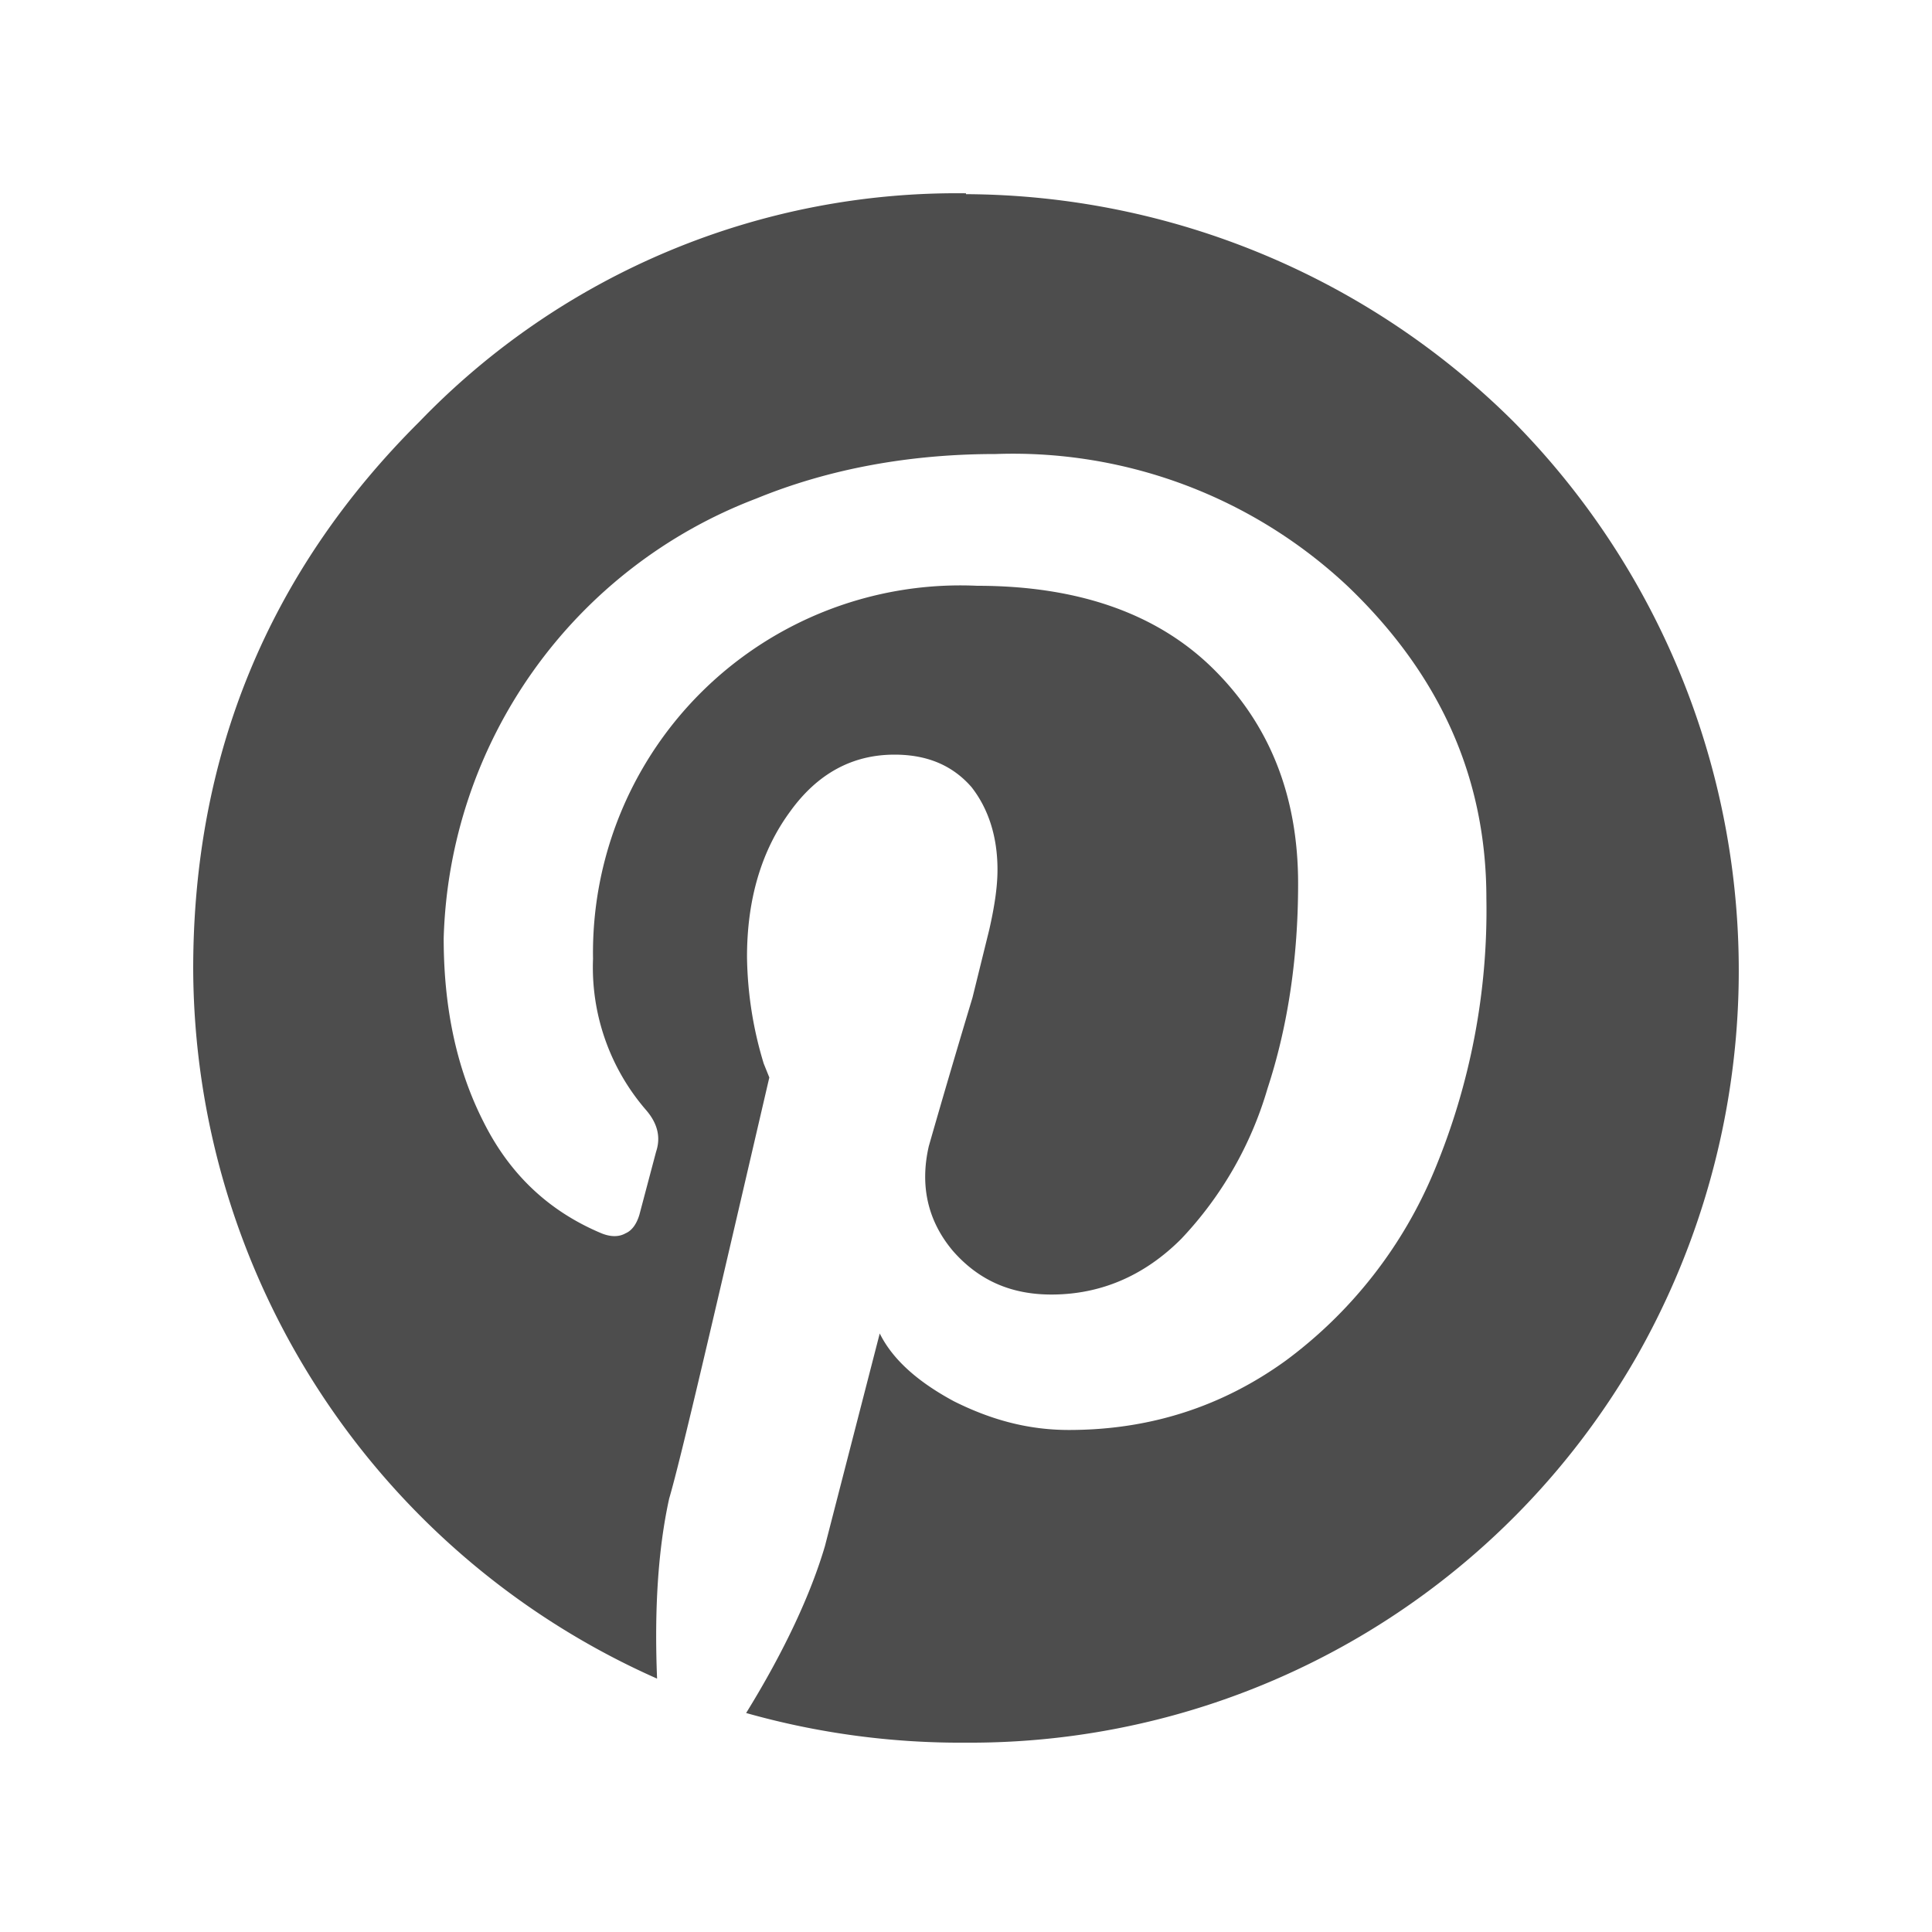
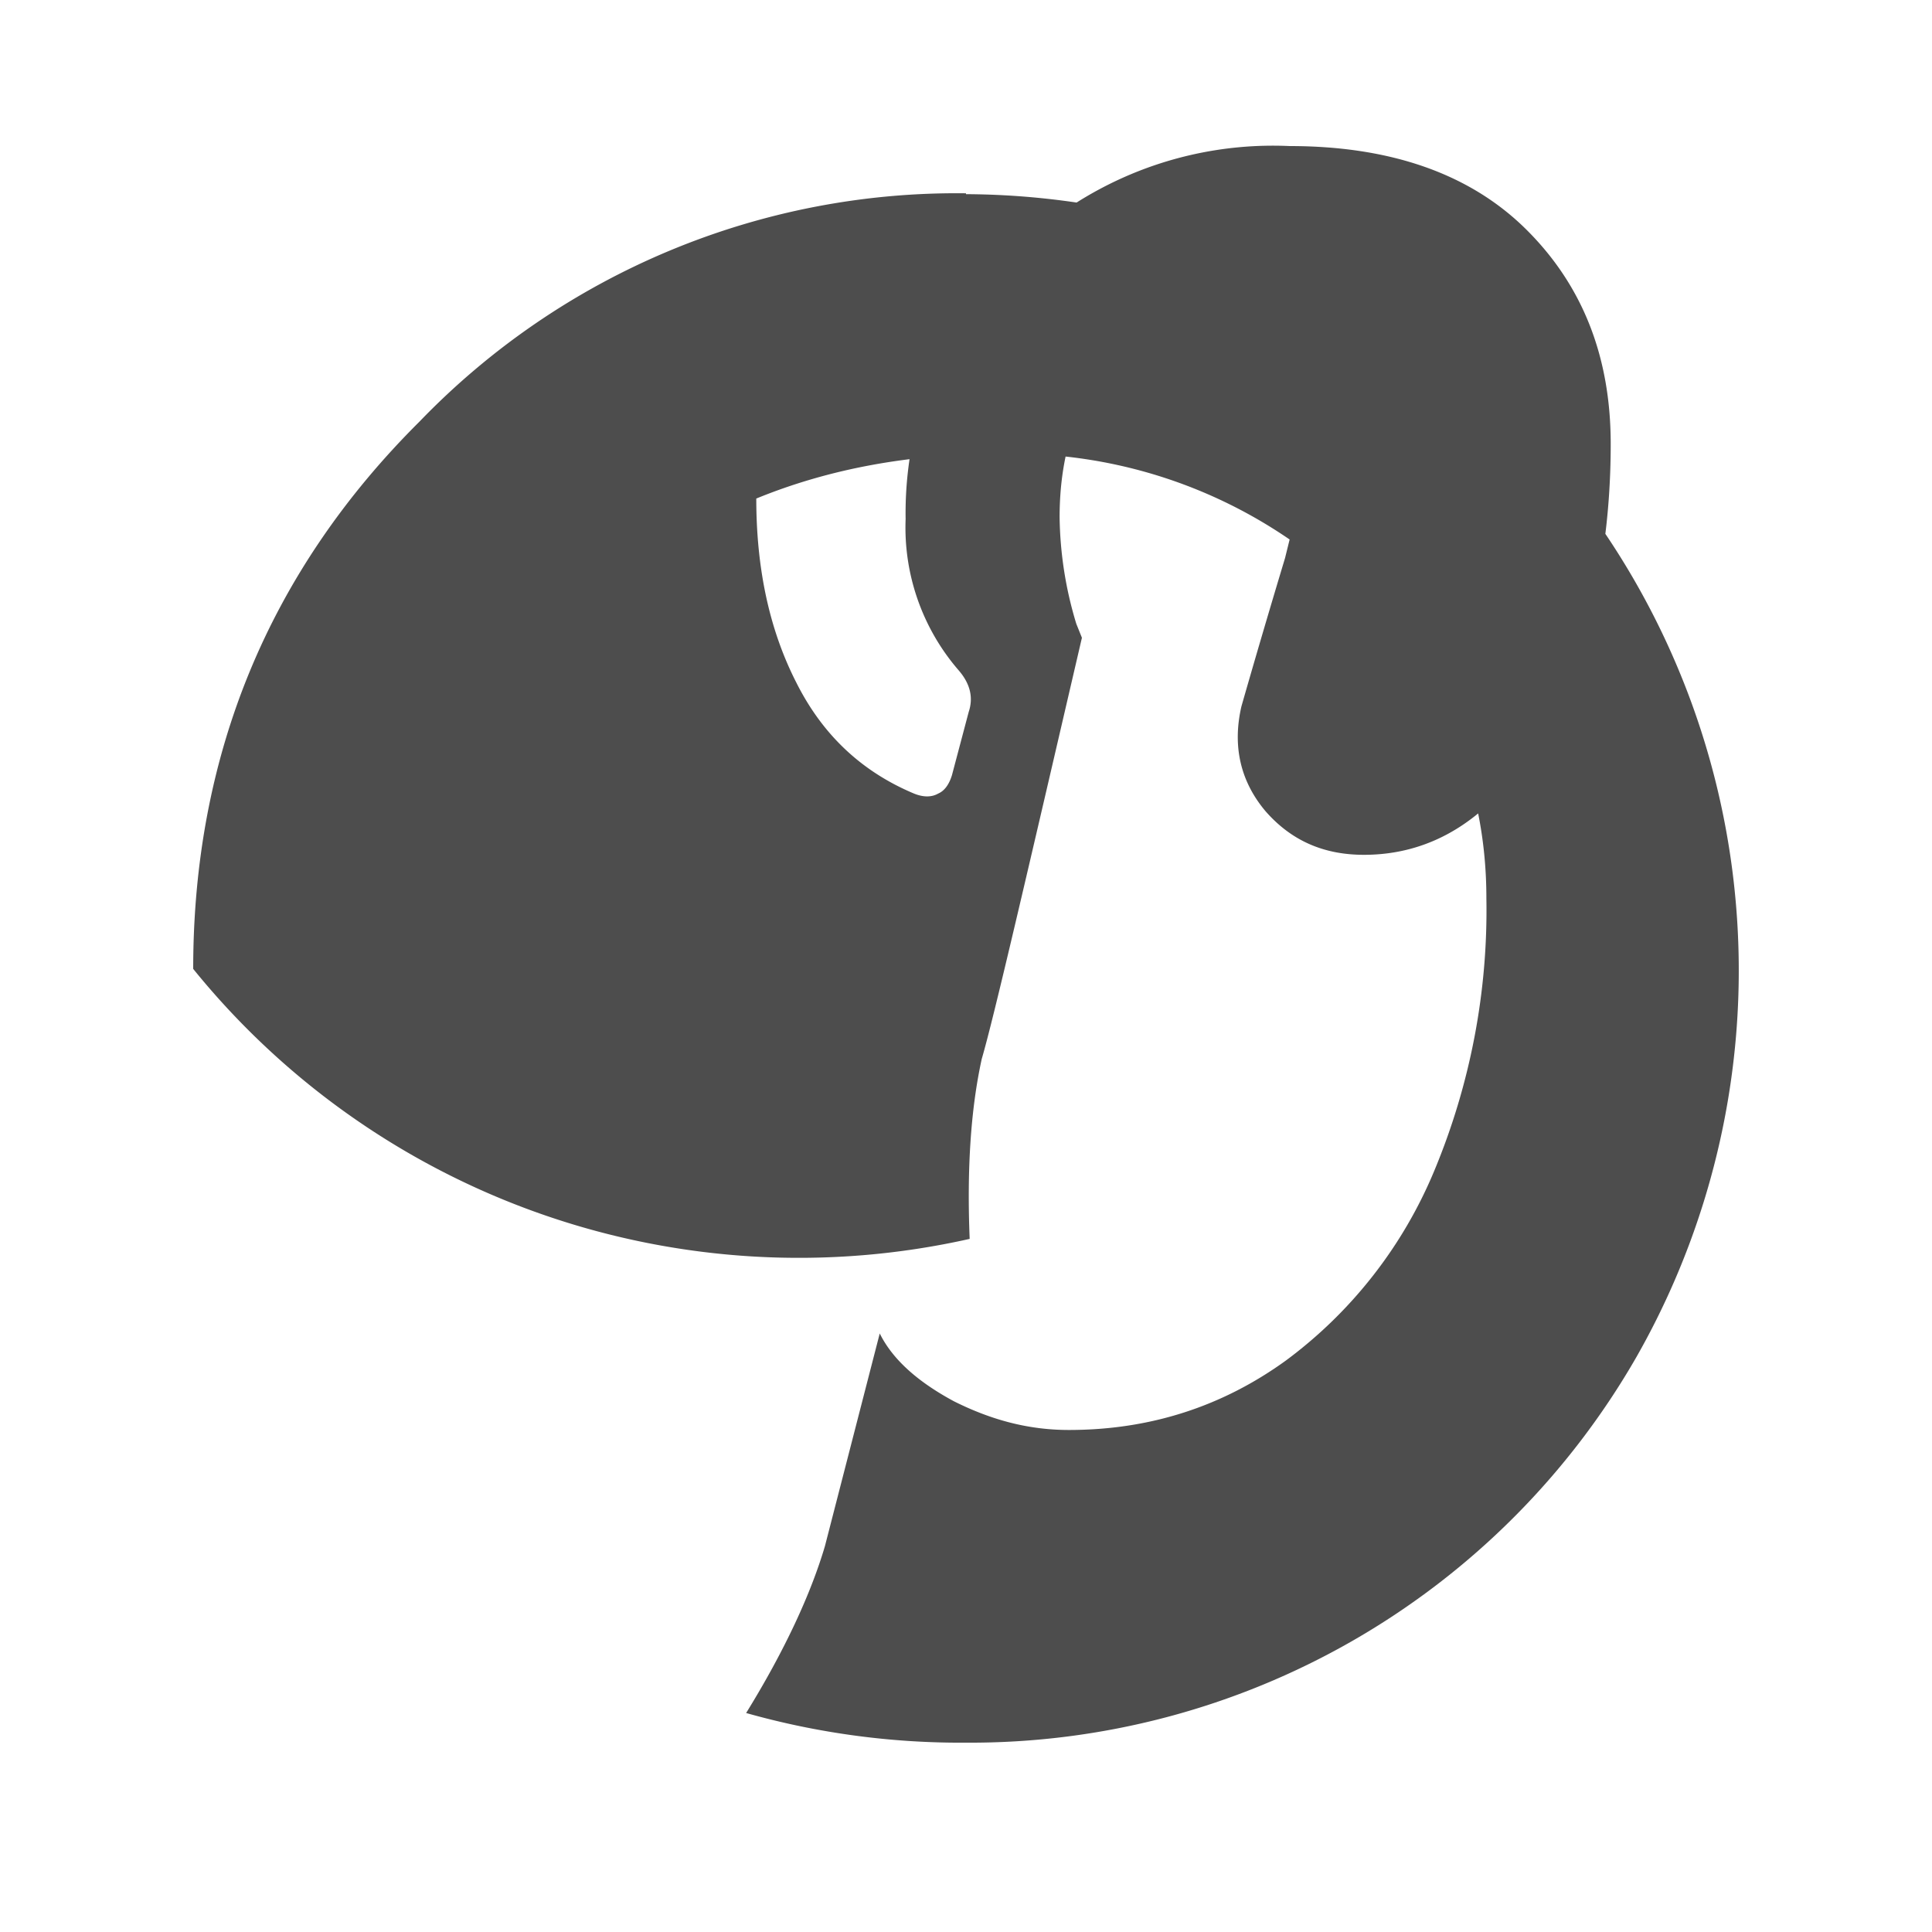
<svg xmlns="http://www.w3.org/2000/svg" aria-hidden="true" focusable="false" class="icon icon-pinterest" viewBox="0 0 20 20">
-   <path fill="#4d4d4d" d="M10 2.01c2.124.01 4.16.855 5.666 2.353a8.087 8.087 0 0 1 1.277 9.68A7.952 7.952 0 0 1 10 18.04a8.164 8.164 0 0 1-2.276-.307c.403-.653.672-1.24.816-1.729l.567-2.2c.134.27.393.5.768.702.384.192.768.297 1.19.297.836 0 1.585-.24 2.248-.72a4.678 4.678 0 0 0 1.537-1.969c.37-.89.554-1.848.537-2.813 0-1.249-.48-2.315-1.43-3.227a5.061 5.061 0 0 0-3.65-1.374c-.893 0-1.729.154-2.478.461a5.023 5.023 0 0 0-3.236 4.552c0 .72.134 1.355.413 1.902.269.538.672.922 1.22 1.152.096.039.182.039.25 0 .066-.028.114-.096.143-.192l.173-.653c.048-.144.02-.288-.105-.432a2.257 2.257 0 0 1-.548-1.565 3.803 3.803 0 0 1 3.976-3.861c1.047 0 1.863.288 2.44.855.585.576.883 1.315.883 2.228 0 .768-.106 1.479-.317 2.122a3.813 3.813 0 0 1-.893 1.556c-.384.384-.836.576-1.345.576-.413 0-.749-.144-1.018-.451-.259-.307-.345-.672-.25-1.085.147-.514.298-1.026.452-1.537l.173-.701c.057-.25.086-.451.086-.624 0-.346-.096-.634-.269-.855-.192-.22-.451-.336-.797-.336-.432 0-.797.192-1.085.595-.288.394-.442.893-.442 1.499.005.374.063.746.173 1.104l.058.144c-.576 2.478-.913 3.938-1.037 4.36-.116.528-.154 1.153-.125 1.863A8.067 8.067 0 0 1 2 10.03c0-2.208.778-4.11 2.343-5.666A7.721 7.721 0 0 1 10 2.001v.01Z" />
+   <path fill="#4d4d4d" d="M10 2.01c2.124.01 4.16.855 5.666 2.353a8.087 8.087 0 0 1 1.277 9.68A7.952 7.952 0 0 1 10 18.04a8.164 8.164 0 0 1-2.276-.307c.403-.653.672-1.24.816-1.729l.567-2.2c.134.27.393.5.768.702.384.192.768.297 1.19.297.836 0 1.585-.24 2.248-.72a4.678 4.678 0 0 0 1.537-1.969c.37-.89.554-1.848.537-2.813 0-1.249-.48-2.315-1.43-3.227a5.061 5.061 0 0 0-3.65-1.374c-.893 0-1.729.154-2.478.461c0 .72.134 1.355.413 1.902.269.538.672.922 1.22 1.152.096.039.182.039.25 0 .066-.028.114-.096.143-.192l.173-.653c.048-.144.02-.288-.105-.432a2.257 2.257 0 0 1-.548-1.565 3.803 3.803 0 0 1 3.976-3.861c1.047 0 1.863.288 2.44.855.585.576.883 1.315.883 2.228 0 .768-.106 1.479-.317 2.122a3.813 3.813 0 0 1-.893 1.556c-.384.384-.836.576-1.345.576-.413 0-.749-.144-1.018-.451-.259-.307-.345-.672-.25-1.085.147-.514.298-1.026.452-1.537l.173-.701c.057-.25.086-.451.086-.624 0-.346-.096-.634-.269-.855-.192-.22-.451-.336-.797-.336-.432 0-.797.192-1.085.595-.288.394-.442.893-.442 1.499.005.374.063.746.173 1.104l.058.144c-.576 2.478-.913 3.938-1.037 4.36-.116.528-.154 1.153-.125 1.863A8.067 8.067 0 0 1 2 10.03c0-2.208.778-4.11 2.343-5.666A7.721 7.721 0 0 1 10 2.001v.01Z" />
</svg>